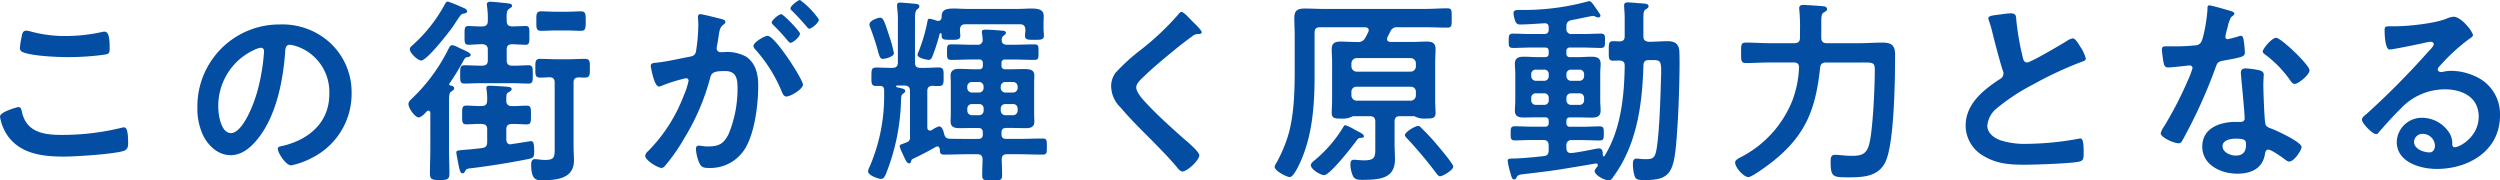
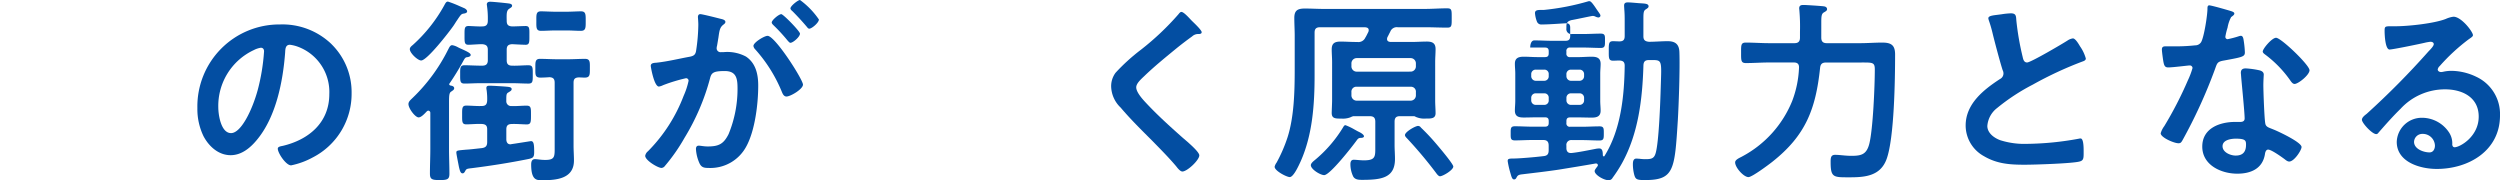
<svg xmlns="http://www.w3.org/2000/svg" id="KV_copy" data-name="KV copy" width="480" height="34.649" viewBox="0 0 480 34.649">
-   <path id="パス_499" data-name="パス 499" d="M3.476,22.062c.5,0,.612.345.688.727.8,4.049,4.049,4.622,7.639,4.622a47.585,47.585,0,0,0,11.386-1.337,3.025,3.025,0,0,1,.572-.115c.574,0,.84.649.84,3.132,0,.726-.191,1.184-.917,1.413-2.024.611-9.169,1.07-11.46,1.07-3.973,0-8.252-.5-10.736-3.974A8.951,8.951,0,0,1,0,23.9c0-.956,3.439-1.834,3.476-1.834M4.126,8.73c.115-.649.191-1.337.917-1.337a5.723,5.723,0,0,1,1.109.229,24.608,24.608,0,0,0,6.494.8A32.516,32.516,0,0,0,19.56,7.66a1.918,1.918,0,0,1,.5-.076c.956,0,.993,1.719.993,3.285,0,.917-.192.994-1.07,1.146a52.129,52.129,0,0,1-6.916.459c-2.1,0-6.837-.192-8.709-.956a.792.792,0,0,1-.535-.8,13.141,13.141,0,0,1,.3-1.986" transform="translate(0 -1.509)" fill="#034ea2" />
  <path id="パス_500" data-name="パス 500" d="M73.375,9.687a12.917,12.917,0,0,1,3.857,9.4,13.723,13.723,0,0,1-7.45,12.339,14.831,14.831,0,0,1-4.164,1.529c-.993,0-2.559-2.369-2.559-3.21,0-.382.572-.458.954-.535,5-1.184,8.939-4.47,8.939-9.933a9.268,9.268,0,0,0-6.112-9.13A6.683,6.683,0,0,0,65.39,9.8c-.879,0-.879.84-.918,1.49-.419,5.578-1.756,12.378-5.424,16.771C57.788,29.59,56.106,31,54.006,31c-2.332,0-4.164-1.682-5.2-3.63a11.967,11.967,0,0,1-1.185-5.424A15.74,15.74,0,0,1,63.479,5.9a13.589,13.589,0,0,1,9.9,3.783M58.513,10.794a11.82,11.82,0,0,0-6.877,11c0,1.414.5,4.967,2.446,4.967,1.91,0,4.049-4.356,5.118-8.252a38.8,38.8,0,0,0,1.223-7.45c0-.382-.191-.688-.61-.688a4.3,4.3,0,0,0-1.3.42" transform="translate(-9.724 -1.205)" fill="#034ea2" />
  <path id="パス_501" data-name="パス 501" d="M107.324,17c0,.306-.229.42-.61.688-.344.229-.382.764-.382,2.025V28.73c0,1.566.075,3.133.075,4.7,0,1.07-.38,1.222-1.87,1.222s-1.872-.153-1.872-1.261c0-1.566.076-3.132.076-4.661V21.777a.423.423,0,0,0-.382-.458.459.459,0,0,0-.3.153c-.383.382-1.032,1.146-1.568,1.146-.649,0-1.948-1.72-1.948-2.56,0-.5.458-.84.8-1.184a33.651,33.651,0,0,0,6.8-9.245c.23-.42.383-.879.8-.879a3.418,3.418,0,0,1,.993.344,7.7,7.7,0,0,0,.8.382c.994.459,1.757.8,1.757,1.146,0,.267-.344.382-.572.421-.422.037-.5.115-.841.725a49.819,49.819,0,0,1-2.636,4.317.194.194,0,0,0-.076.153c0,.153.115.229.267.267.267.038.687.153.687.5m1.834-15.4c.231.076.651.344.651.65s-.383.382-.574.419c-.535.077-.573.115-1.413,1.375-.191.268-.382.612-.649.994-.766,1.108-5.043,6.647-6.19,6.647-.648,0-2.178-1.414-2.178-2.178,0-.344.346-.611.575-.8a29.07,29.07,0,0,0,6.035-7.6c.269-.5.383-.726.726-.726a21.291,21.291,0,0,1,2.064.8c.419.192.8.344.953.42M118.4,20.44c.955.039,1.872-.076,2.827-.076.879,0,.841.5.841,1.8s0,1.8-.8,1.8c-.726,0-1.947-.115-2.865-.076-.764,0-1.069.306-1.069,1.031v1.91c0,.458.19.955.763.955a.486.486,0,0,0,.23-.038c.381-.038,3.666-.573,3.744-.573.535,0,.61.649.61,2.1,0,.954-.19,1.146-1.108,1.337-3.59.725-7.258,1.3-10.888,1.757-1.031.115-1.031.153-1.3.649-.115.191-.231.344-.458.344-.422,0-.535-.611-.689-1.222-.076-.42-.5-2.483-.5-2.75,0-.421.153-.421,1.872-.574.727-.037,1.681-.153,3.056-.306.764-.115.993-.458.993-1.184V24.91c0-.726-.3-.993-1.07-1.031-.992-.038-2.1.076-2.941.076s-.8-.535-.8-1.8-.038-1.8.8-1.8c.954,0,1.949.115,2.941.076.766,0,1.031-.306,1.07-1.07a12.4,12.4,0,0,0-.113-2.025,1.25,1.25,0,0,1-.04-.382c0-.382.307-.42.65-.42.458,0,3.095.153,3.591.229.267.038.61.115.61.42s-.3.42-.572.611c-.458.229-.458.458-.458,1.682a.917.917,0,0,0,1.069.954M113.78,9.629c0-.764-.344-.993-1.069-1.07-.842,0-2.025.115-2.637.115-.8,0-.764-.5-.764-1.8s-.038-1.8.764-1.8c.534,0,1.834.115,2.637.076.725,0,1.069-.306,1.069-1.07a17.346,17.346,0,0,0-.153-2.827c0-.077-.038-.23-.038-.306,0-.42.306-.535.65-.535.534,0,2.751.229,3.362.306.306.038.84.076.84.458,0,.267-.267.382-.535.574-.536.343-.536.916-.5,2.33,0,.764.306,1.031,1.07,1.07.649,0,2.14-.076,2.56-.076.8,0,.726.535.726,1.8s.037,1.8-.726,1.8c-.384,0-1.911-.076-2.56-.115-.763.038-1.07.306-1.07,1.07v2.025c0,.726.306,1.031,1.07,1.031,1.032.037,2.1-.077,3.094-.077.878,0,.84.5.84,1.758,0,1.3.037,1.757-.84,1.757-.954,0-2.062-.076-3.21-.076H112.52c-1.145,0-2.254.076-3.209.076-.879,0-.84-.5-.84-1.757,0-1.222-.039-1.758.84-1.758.955,0,2.1.077,3.209.077h.192c.725,0,1.069-.306,1.069-1.031ZM123.9,14.978c-1.07,0-.993-.573-.993-1.8,0-1.07-.077-1.8.879-1.8,1.069,0,2.138.076,3.247.076h2.215c1.07,0,2.14-.076,3.209-.076.995,0,.918.688.918,1.8,0,1.222.038,1.8-.993,1.8-.382,0-.765-.038-1.148-.038-.725.038-.992.306-.992,1.031V28c0,.993.076,1.948.076,2.9,0,3.514-3.4,3.782-6.075,3.782-1.031,0-2.139.076-2.139-3.019,0-.5.115-1.031.726-1.031.459,0,1.07.152,1.986.152,1.911,0,1.8-.688,1.8-2.674V15.971c0-.726-.267-1.031-.993-1.07-.535.038-1.185.076-1.718.076m2.9-9.054c-.955,0-1.91.076-2.828.076-.954,0-.879-.688-.879-1.872s-.076-1.872.879-1.872c.725,0,1.834.076,2.828.076h2.062c.993,0,2.065-.076,2.791-.076.953,0,.917.611.917,1.872,0,1.222.037,1.872-.917,1.872-.918,0-1.834-.076-2.791-.076Z" transform="translate(-20.119 -0.078)" fill="#034ea2" />
  <path id="パス_502" data-name="パス 502" d="M170.064,3.592c.306.076.994.191.994.611,0,.229-.153.344-.344.5-.726.535-.8,1.146-.993,2.521-.076.42-.153.955-.267,1.566a1.879,1.879,0,0,0-.076.458.744.744,0,0,0,.841.765h.458a7.645,7.645,0,0,1,4.317.84c1.91,1.261,2.368,3.438,2.368,5.577,0,3.477-.612,8.634-2.292,11.69a7.806,7.806,0,0,1-7.22,4.126c-.84,0-1.375-.076-1.758-.879a7.691,7.691,0,0,1-.687-2.751c0-.344.115-.649.535-.649.382,0,.954.152,1.719.152,2.1,0,3.056-.458,4.012-2.368a22.768,22.768,0,0,0,1.719-8.634c0-1.872-.115-3.476-2.445-3.476-2.141,0-2.56.306-2.828,1.375a43.192,43.192,0,0,1-4.89,11.422,34.446,34.446,0,0,1-3.782,5.425.9.9,0,0,1-.65.382c-.688,0-3.133-1.452-3.133-2.33a1.434,1.434,0,0,1,.535-.879,30.372,30.372,0,0,0,6.838-10.619,14.3,14.3,0,0,0,.955-2.9.479.479,0,0,0-.5-.5,31.626,31.626,0,0,0-4.395,1.337,2.826,2.826,0,0,1-.8.267c-.917,0-1.565-3.744-1.565-3.973,0-.573.649-.573,1.107-.611,2.141-.23,4.279-.764,6.381-1.146.763-.153,1.108-.382,1.222-1.185a35.12,35.12,0,0,0,.421-4.928c0-.611-.076-1.413-.076-1.49,0-.306.114-.573.459-.573.38,0,3.247.726,3.818.879m15.893,12.645c0,.879-2.407,2.292-3.171,2.292-.5,0-.726-.5-.879-.879a28.091,28.091,0,0,0-5.12-8.175,1.2,1.2,0,0,1-.344-.649c0-.688,2.1-1.948,2.712-1.948,1.452,0,6.8,8.4,6.8,9.36m-.574-9.78c0,.611-1.336,1.757-1.834,1.757-.19,0-.381-.267-.535-.42A32.746,32.746,0,0,0,180.3,4.852c-.153-.153-.344-.344-.344-.535,0-.458,1.376-1.6,1.834-1.6.382,0,3.59,3.285,3.59,3.744m3.63-2.712c0,.611-1.376,1.757-1.834,1.757-.228,0-.343-.191-.535-.42-.878-1.031-1.756-1.986-2.712-2.942-.152-.115-.382-.343-.382-.534C183.55,1.146,185,0,185.384,0a15.339,15.339,0,0,1,3.63,3.744" transform="translate(-31.783)" fill="#034ea2" />
-   <path id="パス_503" data-name="パス 503" d="M216.562,17.624c0,.153-.115.267-.345.458-.419.267-.419.458-.458,1.261a40.809,40.809,0,0,1-2.9,14.173c-.3.649-.458.956-.953.956-.536,0-2.485-.688-2.485-1.452a2.694,2.694,0,0,1,.307-.879,34.28,34.28,0,0,0,2.789-13.829v-.84c0-.5-.192-.84-.726-.84h-.842c-.914,0-.878-.574-.878-1.757,0-1.834.04-1.834,1.911-1.758.458,0,1.032.038,1.758.038h.343c.727,0,1.07-.306,1.07-1.031V4.444A18.978,18.978,0,0,0,215,1.5V1.159c0-.458.228-.535.61-.535.5,0,2.331.191,2.864.229.307.038.8.076.8.5,0,.267-.19.382-.42.573-.383.267-.419.993-.419,2.1v8.1c0,.726.3,1.031,1.068,1.031,1.186.038,2.331-.076,3.515-.076.955,0,.917.574.917,1.8s.038,1.757-.917,1.757c-.42,0-.8,0-1.222-.038-.726.038-.993.343-.993,1.031v6.915c0,.343.113.649.534.649a.539.539,0,0,0,.345-.115.8.8,0,0,1,.19-.115,4.655,4.655,0,0,1,1.185-.574c.65,0,.878,1.032.993,1.529.19.572.382.8,1.031.84,1.183.038,2.407.038,3.63.038h1.833c.65,0,.918-.267.918-.879v-.306c0-.649-.267-.916-.918-.916h-.84c-.878,0-1.8.037-2.674.037-.917,0-1.757-.152-1.757-1.261,0-.458.039-.917.039-1.49V16.135c0-.574-.039-1.032-.039-1.49,0-1.032.725-1.3,1.605-1.3.955,0,1.908.076,2.826.076h1.033a.631.631,0,0,0,.725-.726v-.42a.631.631,0,0,0-.725-.726h-1.07c-1.415,0-2.827.076-4.24.076-.84,0-.84-.344-.84-1.49,0-1.184,0-1.49.84-1.49,1.413,0,2.825.076,4.24.076h.726a.9.9,0,0,0,1.031-1.031,10.894,10.894,0,0,0-.113-1.108c0-.076-.04-.192-.04-.306,0-.419.345-.458.65-.458.575,0,2.521.115,3.171.191.267,0,.8.038.8.42,0,.268-.229.383-.42.536a.888.888,0,0,0-.382.764c-.04.726.382.993,1.031.993h.955c1.413,0,2.828-.076,4.24-.076.879,0,.842.306.842,1.49,0,1.146.037,1.49-.842,1.49-1.412,0-2.827-.076-4.24-.076h-1.3a.633.633,0,0,0-.727.726v.42a.633.633,0,0,0,.727.726h1.146c.955,0,1.8-.038,2.483-.038,1.223,0,1.949.191,1.949,1.261,0,.458-.04.916-.04,1.49v5.845c0,.573.04,1.031.04,1.49,0,1.109-.766,1.261-1.682,1.261s-1.834-.037-2.75-.037h-.956c-.65,0-.918.267-.918.916v.306c0,.611.267.879.918.879h2.294c1.528,0,3.054-.076,4.622-.076.878,0,.878.306.878,1.566,0,1.222,0,1.528-.878,1.528-1.568,0-3.094-.076-4.622-.076h-2.141c-.726,0-.993.267-1.031.993.037,1.031.076,2.025.076,3.056,0,.993-.419.993-1.872.993-1.528,0-1.948,0-1.948-.993,0-1.031.038-2.025.076-3.056-.037-.726-.343-.993-1.031-.993h-1.681c-1.529,0-3.057.076-4.585.076-.879,0-.879-.267-.916-1.031-.04-.267-.153-.535-.46-.535a.9.9,0,0,0-.3.076c-1.605.917-2.559,1.413-4.242,2.216-.343.191-.419.191-.533.573-.038.229-.115.382-.383.382-.42,0-.763-.84-1.07-1.49a2.077,2.077,0,0,1-.113-.267,7.755,7.755,0,0,1-.612-1.528c0-.267.23-.344.689-.5.19-.076.419-.153.686-.267a.892.892,0,0,0,.61-.993V17.624c0-.764-.343-1.07-1.068-1.07h-1.3c-.113,0-.3,0-.3.152s.191.192.419.229c.115.039.229.039.343.077.5.115.994.229.994.611m-4.278-6.189c-.535,0-.649-.42-.957-1.452a6.5,6.5,0,0,0-.19-.726c-.268-.955-.956-2.98-1.3-3.859a1.612,1.612,0,0,1-.154-.573c0-.726,1.568-1.3,2.065-1.3.649,0,.916,1.031,1.719,3.439a26.118,26.118,0,0,1,.916,3.362c0,.726-1.719,1.108-2.1,1.108m10.619-7.3c.458,0,.613-.344.65-.726-.037-1.375.765-1.643,2.368-1.643.726,0,1.643.076,2.712.076h9.436c1.033,0,1.911-.076,2.674-.076,1.491,0,2.408.229,2.408,1.452,0,.535-.039,1.108-.039,1.758v.5c0,.5.076,1.222.076,1.451,0,.918-.727.84-1.833.84-1.07,0-1.8.077-1.8-.8,0-.306.079-.8.079-1.108-.039-.764-.345-1.07-1.072-1.07H228.138c-.726,0-1.031.306-1.07,1.07,0,.267.077.993.077,1.108,0,.879-.8.8-1.8.8-1.528,0-1.8,0-1.8-1.031,0-.115-.037-.229-.192-.229s-.191.152-.228.306a35.7,35.7,0,0,1-1.413,4.317c-.153.267-.306.5-.649.5-.039,0-2.14-.267-2.14-.993a1.881,1.881,0,0,1,.229-.649,32.131,32.131,0,0,0,1.68-5.769c.039-.306.116-.5.422-.5a12.781,12.781,0,0,1,1.374.382.654.654,0,0,0,.267.038m8.711,12.646a.863.863,0,0,0-.918-.917h-1.3a.882.882,0,0,0-.916.917v.191a.882.882,0,0,0,.916.917h1.3a.863.863,0,0,0,.918-.917ZM229.4,20.107a.852.852,0,0,0-.916.879v.344a.882.882,0,0,0,.916.917h1.3a.863.863,0,0,0,.918-.917v-.344a.834.834,0,0,0-.918-.879Zm7.831-2.216a.883.883,0,0,0,.918-.917v-.191a.883.883,0,0,0-.918-.917h-1.413a.882.882,0,0,0-.916.917v.191a.882.882,0,0,0,.916.917ZM234.9,21.33a.882.882,0,0,0,.916.917h1.413a.883.883,0,0,0,.918-.917v-.344a.853.853,0,0,0-.918-.879h-1.413a.852.852,0,0,0-.916.879Z" transform="translate(-42.759 -0.127)" fill="#034ea2" />
  <path id="パス_504" data-name="パス 504" d="M285.452,6.777c0,.382-.535.344-.8.344a1.713,1.713,0,0,0-1.032.458q-1.431,1.031-2.864,2.177c-2.139,1.757-4.317,3.515-6.3,5.425-.726.688-1.567,1.452-1.567,2.177,0,.955,1.261,2.33,1.91,3.018,2.178,2.331,4.547,4.47,6.914,6.571.649.573,3.286,2.712,3.286,3.476,0,.917-2.33,3.095-3.247,3.095-.42,0-.954-.688-1.185-.994-1.452-1.719-3.055-3.323-4.622-4.928-2.063-2.063-4.165-4.126-6.036-6.342a5.807,5.807,0,0,1-1.834-4.049,4.337,4.337,0,0,1,.841-2.637,37.113,37.113,0,0,1,4.927-4.469,52.067,52.067,0,0,0,7.144-6.762c.154-.191.345-.458.574-.458.5,0,1.6,1.3,2.025,1.719.344.343,1.872,1.757,1.872,2.177" transform="translate(-54.734 -0.588)" fill="#034ea2" />
  <path id="パス_505" data-name="パス 505" d="M326.846,23.792c0-.764-.306-1.07-1.07-1.07H322.6a3.65,3.65,0,0,0-.571.23,4.093,4.093,0,0,1-1.682.229c-1.069,0-1.871.037-1.871-1.07,0-.3.076-1.948.076-2.407V12.331c0-.84-.076-1.643-.076-2.445,0-1.184.61-1.49,1.68-1.49.956,0,1.949.076,2.942.076h.306a1.437,1.437,0,0,0,1.528-.84c.228-.344.383-.726.572-1.07a1.094,1.094,0,0,0,.077-.344c0-.458-.345-.535-.726-.573h-8.634c-.726,0-1.032.306-1.032,1.031v8.175c0,5.578-.381,11.384-2.674,16.541-.306.65-1.336,3.019-2.1,3.019-.574,0-2.9-1.184-2.9-1.986a2.216,2.216,0,0,1,.383-.8,28.554,28.554,0,0,0,2.1-4.851c1.26-3.935,1.374-8.863,1.374-13.027V7.288c0-1.146-.076-2.292-.076-3.438,0-1.49.689-1.8,2.064-1.8,1.183,0,2.407.076,3.591.076h19.369c1.413,0,2.864-.115,4.317-.115.917,0,.879.345.879,1.872,0,1.414.037,1.834-.841,1.834-1.452,0-2.9-.076-4.355-.076h-5.158a1.341,1.341,0,0,0-1.452.879c-.191.344-.344.688-.535,1.031a1.093,1.093,0,0,0-.076.344c0,.42.3.535.65.573h4.087c.993,0,1.949-.076,2.9-.076,1.071,0,1.682.306,1.682,1.452,0,.84-.076,1.643-.076,2.483V19.7c0,.841.076,1.681.076,2.446,0,1.069-.878,1.031-1.91,1.031a3.9,3.9,0,0,1-1.643-.229c-.153-.038-.42-.191-.535-.23h-2.751c-.727,0-1.031.306-1.031,1.07v4.431c0,.917.076,1.8.076,2.713,0,3.667-2.636,4.011-6.341,4.011-.65,0-1.337-.038-1.682-.649a5.488,5.488,0,0,1-.535-2.33c0-.459.115-.879.65-.879.458,0,1.223.115,1.949.115,2.33,0,2.177-.8,2.177-2.828Zm-3.285,1.872c.267.115,1.108.535,1.108.917,0,.267-.421.306-.612.306-.42,0-.572.191-.8.5-.8,1.108-5.119,6.647-6.227,6.647-.727,0-2.56-1.108-2.56-1.91,0-.345.458-.727.688-.917a24.938,24.938,0,0,0,5.5-6.342c.115-.191.228-.42.458-.42a11.29,11.29,0,0,1,1.681.8c.345.191.612.344.765.42m10.047-11.5a1.013,1.013,0,0,0,1.031-1.07v-.458a1.014,1.014,0,0,0-1.031-1.07H323.294a1.014,1.014,0,0,0-1.032,1.07V13.1a1.013,1.013,0,0,0,1.032,1.07Zm-10.315,2.9a.945.945,0,0,0-1.032,1.031v.573a1.013,1.013,0,0,0,1.032,1.07h10.315a1.013,1.013,0,0,0,1.031-1.07V18.1a.944.944,0,0,0-1.031-1.031Zm15.969,17.191c-.306,0-.649-.5-.841-.764a81.581,81.581,0,0,0-5.5-6.533c-.154-.153-.382-.382-.382-.611,0-.611,1.986-1.757,2.521-1.757a.659.659,0,0,1,.535.306q1.317,1.261,2.521,2.636c.534.611,3.705,4.317,3.705,4.851,0,.688-2.024,1.873-2.559,1.873" transform="translate(-62.788 -0.412)" fill="#034ea2" />
-   <path id="パス_506" data-name="パス 506" d="M375.748,22.6c-.5,0-.726.191-.726.726v.344a.631.631,0,0,0,.726.726h2.33c1.108,0,2.216-.076,3.323-.076.841,0,.8.458.8,1.375,0,.955,0,1.337-.841,1.337-1.108,0-2.216-.076-3.285-.076h-1.987a.935.935,0,0,0-1.069,1.07v.458c0,.536.228.955.84.955h.153c1.413-.153,3.247-.535,4.622-.8a3.771,3.771,0,0,1,.726-.077c.65,0,.65.841.65,1.3.037.153.113.228.191.228s.114-.038.152-.114c3.132-5.043,3.782-11.461,3.858-17.269,0-.726-.267-.993-1.031-1.031-.382,0-.8.037-1.184.037-.88,0-.841-.534-.841-1.834,0-1.413-.039-1.91.841-1.91.228,0,.954.038,1.184.038.763,0,1.031-.306,1.031-1.031V4.3c0-.955,0-1.566-.076-2.445,0-.154-.037-.5-.037-.726,0-.5.3-.611.726-.611.457,0,1.641.115,2.138.152,1.032.076,1.834.038,1.834.611,0,.267-.267.382-.458.535-.5.267-.535.611-.535,1.987V7.012c0,.726.3.993,1.07,1.07,1.184,0,2.406-.115,3.59-.115,1.491,0,2.216.611,2.254,2.139.115,3.133-.113,9.78-.3,12.989-.612,9.589-.688,11.537-6.341,11.537-1.643,0-1.834-.153-2.1-1.3a8.392,8.392,0,0,1-.191-1.681c0-.5.039-1.146.687-1.146.154,0,.421.037.574.037a9.191,9.191,0,0,0,1.032.077c1.106,0,1.756-.038,2.063-1.108.649-2.1.917-10.124.993-12.722.152-4.967.306-5.2-1.567-5.2h-.687c-.727,0-1.032.267-1.07.993-.191,6.456-.956,13.1-4.127,18.834a26.456,26.456,0,0,1-1.8,2.789.84.84,0,0,1-.765.458c-.915,0-2.673-1.031-2.673-1.757,0-.267.383-.688.535-.917.076-.076.076-.115.076-.229,0-.191-.153-.345-.459-.306-2.368.42-4.736.8-7.1,1.184-2.293.344-4.662.611-6.877.879-.688.076-.917.153-1.147.573-.114.229-.228.42-.5.42-.422,0-.535-.688-.726-1.3a16.527,16.527,0,0,1-.5-2.216c0-.42.154-.5,1.184-.5.879,0,3.821-.229,5.692-.459.765-.076.993-.419.993-1.146v-.879c0-.726-.3-1.07-1.031-1.07h-2.14c-1.107,0-2.215.076-3.323.076-.841,0-.8-.458-.8-1.337,0-.917-.039-1.375.8-1.375,1.109,0,2.216.076,3.323.076H370.9c.536,0,.726-.229.726-.726v-.344c0-.5-.189-.726-.726-.726h-1.452c-.879,0-1.719.038-2.6.038-.993,0-1.719-.191-1.719-1.337,0-.611.076-1.222.076-1.873V14.194c0-.649-.076-1.261-.076-1.91,0-1.108.726-1.338,1.719-1.338.841,0,1.719.077,2.6.077H370.9c.536,0,.726-.229.726-.726V9.916c0-.5-.189-.727-.726-.727h-2.826c-1.108,0-2.216.076-3.324.076-.879,0-.8-.5-.8-1.375s-.037-1.375.8-1.375c1.108,0,2.216.076,3.324.076h2.674c.61,0,.878-.267.878-.917V5.369c0-.573-.228-.879-.839-.84-1.376.076-3.248.229-4.623.229a.874.874,0,0,1-.917-.535,5.742,5.742,0,0,1-.383-1.643c0-.573.5-.612,1.184-.612h.5A46.665,46.665,0,0,0,379.3.288h.152c.267,0,.649.458,1.376,1.567.61.879.726.993.726,1.222s-.267.343-.383.343a1.642,1.642,0,0,1-.61-.19,1.182,1.182,0,0,0-.5-.115c-.192,0-3.514.726-4.049.8-.726.192-.993.459-.993,1.223v.382a.935.935,0,0,0,1.069,1.07h2.217c1.106,0,2.215-.076,3.323-.076.879,0,.8.5.8,1.375s.039,1.375-.8,1.375c-1.108,0-2.216-.076-3.323-.076h-2.56a.632.632,0,0,0-.726.727V10.3a.631.631,0,0,0,.726.726h1.528c.878,0,1.719-.077,2.6-.077.993,0,1.72.23,1.72,1.376,0,.611-.076,1.222-.076,1.872v5.233c0,.65.076,1.261.076,1.873,0,1.108-.727,1.337-1.681,1.337-.878,0-1.758-.038-2.636-.038Zm-5-7.029a.852.852,0,0,0,.878-.917v-.344a.822.822,0,0,0-.878-.879h-1.567a.851.851,0,0,0-.915.879v.344a.881.881,0,0,0,.915.917Zm.878,3.285a.822.822,0,0,0-.878-.879h-1.567a.851.851,0,0,0-.915.879v.42a.861.861,0,0,0,.915.918h1.567a.833.833,0,0,0,.878-.918Zm3.4-4.2a.883.883,0,0,0,.917.917H377.5a.882.882,0,0,0,.917-.917v-.344a.852.852,0,0,0-.917-.879h-1.565a.853.853,0,0,0-.917.879Zm.917,3.323a.853.853,0,0,0-.917.879v.42a.862.862,0,0,0,.917.918H377.5a.861.861,0,0,0,.917-.918v-.42a.852.852,0,0,0-.917-.879Z" transform="translate(-74.271 -0.059)" fill="#034ea2" />
+   <path id="パス_506" data-name="パス 506" d="M375.748,22.6c-.5,0-.726.191-.726.726v.344a.631.631,0,0,0,.726.726h2.33c1.108,0,2.216-.076,3.323-.076.841,0,.8.458.8,1.375,0,.955,0,1.337-.841,1.337-1.108,0-2.216-.076-3.285-.076h-1.987a.935.935,0,0,0-1.069,1.07v.458c0,.536.228.955.84.955h.153c1.413-.153,3.247-.535,4.622-.8a3.771,3.771,0,0,1,.726-.077c.65,0,.65.841.65,1.3.037.153.113.228.191.228s.114-.038.152-.114c3.132-5.043,3.782-11.461,3.858-17.269,0-.726-.267-.993-1.031-1.031-.382,0-.8.037-1.184.037-.88,0-.841-.534-.841-1.834,0-1.413-.039-1.91.841-1.91.228,0,.954.038,1.184.038.763,0,1.031-.306,1.031-1.031V4.3c0-.955,0-1.566-.076-2.445,0-.154-.037-.5-.037-.726,0-.5.3-.611.726-.611.457,0,1.641.115,2.138.152,1.032.076,1.834.038,1.834.611,0,.267-.267.382-.458.535-.5.267-.535.611-.535,1.987V7.012c0,.726.3.993,1.07,1.07,1.184,0,2.406-.115,3.59-.115,1.491,0,2.216.611,2.254,2.139.115,3.133-.113,9.78-.3,12.989-.612,9.589-.688,11.537-6.341,11.537-1.643,0-1.834-.153-2.1-1.3a8.392,8.392,0,0,1-.191-1.681c0-.5.039-1.146.687-1.146.154,0,.421.037.574.037a9.191,9.191,0,0,0,1.032.077c1.106,0,1.756-.038,2.063-1.108.649-2.1.917-10.124.993-12.722.152-4.967.306-5.2-1.567-5.2h-.687c-.727,0-1.032.267-1.07.993-.191,6.456-.956,13.1-4.127,18.834a26.456,26.456,0,0,1-1.8,2.789.84.84,0,0,1-.765.458c-.915,0-2.673-1.031-2.673-1.757,0-.267.383-.688.535-.917.076-.076.076-.115.076-.229,0-.191-.153-.345-.459-.306-2.368.42-4.736.8-7.1,1.184-2.293.344-4.662.611-6.877.879-.688.076-.917.153-1.147.573-.114.229-.228.42-.5.42-.422,0-.535-.688-.726-1.3a16.527,16.527,0,0,1-.5-2.216c0-.42.154-.5,1.184-.5.879,0,3.821-.229,5.692-.459.765-.076.993-.419.993-1.146v-.879c0-.726-.3-1.07-1.031-1.07h-2.14c-1.107,0-2.215.076-3.323.076-.841,0-.8-.458-.8-1.337,0-.917-.039-1.375.8-1.375,1.109,0,2.216.076,3.323.076H370.9c.536,0,.726-.229.726-.726v-.344c0-.5-.189-.726-.726-.726h-1.452c-.879,0-1.719.038-2.6.038-.993,0-1.719-.191-1.719-1.337,0-.611.076-1.222.076-1.873V14.194c0-.649-.076-1.261-.076-1.91,0-1.108.726-1.338,1.719-1.338.841,0,1.719.077,2.6.077H370.9c.536,0,.726-.229.726-.726V9.916c0-.5-.189-.727-.726-.727h-2.826s-.037-1.375.8-1.375c1.108,0,2.216.076,3.324.076h2.674c.61,0,.878-.267.878-.917V5.369c0-.573-.228-.879-.839-.84-1.376.076-3.248.229-4.623.229a.874.874,0,0,1-.917-.535,5.742,5.742,0,0,1-.383-1.643c0-.573.5-.612,1.184-.612h.5A46.665,46.665,0,0,0,379.3.288h.152c.267,0,.649.458,1.376,1.567.61.879.726.993.726,1.222s-.267.343-.383.343a1.642,1.642,0,0,1-.61-.19,1.182,1.182,0,0,0-.5-.115c-.192,0-3.514.726-4.049.8-.726.192-.993.459-.993,1.223v.382a.935.935,0,0,0,1.069,1.07h2.217c1.106,0,2.215-.076,3.323-.076.879,0,.8.5.8,1.375s.039,1.375-.8,1.375c-1.108,0-2.216-.076-3.323-.076h-2.56a.632.632,0,0,0-.726.727V10.3a.631.631,0,0,0,.726.726h1.528c.878,0,1.719-.077,2.6-.077.993,0,1.72.23,1.72,1.376,0,.611-.076,1.222-.076,1.872v5.233c0,.65.076,1.261.076,1.873,0,1.108-.727,1.337-1.681,1.337-.878,0-1.758-.038-2.636-.038Zm-5-7.029a.852.852,0,0,0,.878-.917v-.344a.822.822,0,0,0-.878-.879h-1.567a.851.851,0,0,0-.915.879v.344a.881.881,0,0,0,.915.917Zm.878,3.285a.822.822,0,0,0-.878-.879h-1.567a.851.851,0,0,0-.915.879v.42a.861.861,0,0,0,.915.918h1.567a.833.833,0,0,0,.878-.918Zm3.4-4.2a.883.883,0,0,0,.917.917H377.5a.882.882,0,0,0,.917-.917v-.344a.852.852,0,0,0-.917-.879h-1.565a.853.853,0,0,0-.917.879Zm.917,3.323a.853.853,0,0,0-.917.879v.42a.862.862,0,0,0,.917.918H377.5a.861.861,0,0,0,.917-.918v-.42a.852.852,0,0,0-.917-.879Z" transform="translate(-74.271 -0.059)" fill="#034ea2" />
  <path id="パス_507" data-name="パス 507" d="M435.158,7.465c0,.726.306,1.07,1.07,1.07h6.38c1.413,0,2.826-.115,4.24-.115,1.756,0,2.483.5,2.483,2.292,0,4.7-.153,16.084-1.642,20.1-1.184,3.209-4.088,3.476-7.068,3.476-3.133,0-3.668.076-3.668-2.942,0-.8.039-1.375.878-1.375.88,0,1.95.192,3.095.192,1.873,0,2.9-.229,3.438-2.255.726-2.789,1.07-11.193,1.07-14.326,0-1.375-.419-1.338-2.521-1.338h-6.8c-.763,0-1.106.267-1.183,1.031-.841,7.946-2.79,12.989-9.169,18.032-.726.573-3.9,2.941-4.585,2.941-.916,0-2.559-1.834-2.559-2.827,0-.535.878-.879,1.3-1.108a20.975,20.975,0,0,0,9.666-10.7,20.178,20.178,0,0,0,1.3-6.342c.039-.725-.3-1.031-.993-1.031H425.15c-1.491,0-2.981.115-4.47.115-.957,0-.918-.535-.918-1.987s-.039-1.948.918-1.948c1.489,0,2.98.115,4.47.115H430c.763,0,1.069-.344,1.069-1.07V6.281a35.259,35.259,0,0,0-.115-4.012c0-.153-.037-.267-.037-.42,0-.649.5-.649.878-.649.5,0,3.4.191,3.9.267.267.038.574.191.574.535,0,.306-.267.421-.65.65-.419.267-.458.764-.458,1.91Z" transform="translate(-85.473 -0.245)" fill="#034ea2" />
  <path id="パス_508" data-name="パス 508" d="M481.072,3.407a14.211,14.211,0,0,1,1.834-.191c1.069,0,.993.573,1.069,1.452a52.506,52.506,0,0,0,1.185,6.838c.115.5.23,1.146.879,1.146.687,0,6.8-3.591,7.793-4.24a2.435,2.435,0,0,1,.993-.382c.5,0,1.146,1.146,1.374,1.528a7.62,7.62,0,0,1,1.108,2.33c0,.382-.419.5-.726.611a70.252,70.252,0,0,0-9.436,4.394,38.928,38.928,0,0,0-6.877,4.508,4.81,4.81,0,0,0-1.871,3.439c0,1.375,1.336,2.33,2.521,2.75a15.265,15.265,0,0,0,5.081.688,57.662,57.662,0,0,0,9.972-.993,1.053,1.053,0,0,1,.343-.038c.535,0,.574,1.566.574,2.368v.458c0,.993-.039,1.413-.8,1.6-1.452.382-8.673.612-10.506.612-2.828,0-5.311-.154-7.833-1.643a6.726,6.726,0,0,1-3.514-5.884c0-4.164,3.439-6.876,6.609-8.939a1.185,1.185,0,0,0,.649-.993,1.325,1.325,0,0,0-.152-.688c-.458-1.375-1.53-5.424-1.911-6.99a24.709,24.709,0,0,0-.726-2.522,2.016,2.016,0,0,1-.115-.458c0-.573,1.261-.573,2.482-.764" transform="translate(-96.829 -0.657)" fill="#034ea2" />
  <path id="パス_509" data-name="パス 509" d="M534.817,2.4c.191.076.611.191.611.458s-.267.42-.611.688a6.643,6.643,0,0,0-.688,2.025,12.494,12.494,0,0,0-.42,1.719.444.444,0,0,0,.42.5,18.478,18.478,0,0,0,2.177-.572,1.336,1.336,0,0,1,.383-.077c.458,0,.5.688.573,1.146a18.179,18.179,0,0,1,.191,2.025c0,.84-.458.917-3.973,1.566-1.375.229-1.338.5-1.8,1.757a97.054,97.054,0,0,1-6.227,13.6c-.229.382-.343.535-.763.535-.84,0-3.4-1.108-3.4-1.911a4.236,4.236,0,0,1,.688-1.375,71.343,71.343,0,0,0,4.545-8.825,14.944,14.944,0,0,0,.879-2.33.514.514,0,0,0-.534-.5c-.306,0-3.249.382-4.127.382-.649,0-.8-.344-.954-1.222-.076-.458-.267-1.834-.267-2.216,0-.5.267-.611.687-.611h1.758a34.075,34.075,0,0,0,3.934-.191,1.31,1.31,0,0,0,1.148-.612c.572-.955,1.222-5.2,1.222-6.417,0-.267,0-.649.344-.649.421,0,3.591.917,4.2,1.108m5.5,11.384c.419.115.765.344.765.8,0,.076-.078,1.222-.078,2.025,0,1.108.192,6.608.383,7.411.115.573.612.726,1.184.955.115.038.267.115.383.153.878.344,5.385,2.445,5.385,3.362,0,.611-1.413,2.789-2.367,2.789-.383,0-.727-.344-.994-.535-.573-.42-2.445-1.757-3.057-1.757-.42,0-.572.535-.611.879-.458,2.789-2.712,3.744-5.31,3.744-3.094,0-6.724-1.643-6.724-5.2,0-3.515,3.323-4.738,6.342-4.738h.993c.458,0,.8-.191.8-.649,0-1.222-.574-6.762-.688-8.252,0-.191-.038-.344-.038-.535,0-.611.343-.84.917-.84a15.984,15.984,0,0,1,2.712.382m-7.144,14.556c0,1.184,1.528,1.8,2.521,1.8,1.376,0,1.987-.726,1.987-2.064,0-.763-.037-1.183-1.948-1.183-.917,0-2.56.229-2.56,1.452m16.7-14.594c0,.917-2.177,2.637-2.867,2.637-.382,0-.649-.421-.839-.688a21.671,21.671,0,0,0-4.776-4.928c-.153-.115-.5-.344-.5-.611,0-.536,1.756-2.637,2.559-2.637.956,0,6.419,5.234,6.419,6.227" transform="translate(-106.437 -0.265)" fill="#034ea2" />
  <path id="パス_510" data-name="パス 510" d="M591.154,7.586c0,.267-.421.5-.84.8a36.962,36.962,0,0,0-5.54,5.12,1.147,1.147,0,0,0-.383.649c0,.306.306.5.65.5a2.249,2.249,0,0,0,.5-.076,7.251,7.251,0,0,1,1.565-.153,11.207,11.207,0,0,1,4.7,1.146,7.894,7.894,0,0,1,4.545,7.411c0,6.761-6,10.276-12.147,10.276-3.171,0-7.68-1.3-7.68-5.2a4.8,4.8,0,0,1,4.889-4.622,6.232,6.232,0,0,1,5.081,2.712,3.794,3.794,0,0,1,.688,2.445c.037.267.153.5.458.5.994,0,4.621-2.025,4.621-5.883,0-3.706-3.132-5.234-6.455-5.234a11.6,11.6,0,0,0-8.558,3.744c-1.489,1.452-2.865,3.018-4.24,4.584a.518.518,0,0,1-.42.267c-.8,0-2.751-2.139-2.751-2.75,0-.458.574-.879.918-1.146a153.083,153.083,0,0,0,11.881-12c.3-.306.993-.994.993-1.376,0-.344-.343-.458-.649-.458a9.2,9.2,0,0,0-.917.153c-.918.229-6.3,1.337-6.916,1.337-.839,0-.954-2.865-.954-3.514,0-.879.039-.955,1.184-.955h.918c2.445,0,7.45-.535,9.664-1.413a5.219,5.219,0,0,1,1.452-.42c1.528,0,3.744,2.9,3.744,3.553m-9.666,18.948a1.582,1.582,0,0,0-1.642,1.528c0,1.375,1.833,2.025,2.98,2.025.726,0,1.031-.687,1.031-1.3a2.334,2.334,0,0,0-2.369-2.255" transform="translate(-116.349 -0.823)" fill="#034ea2" />
</svg>